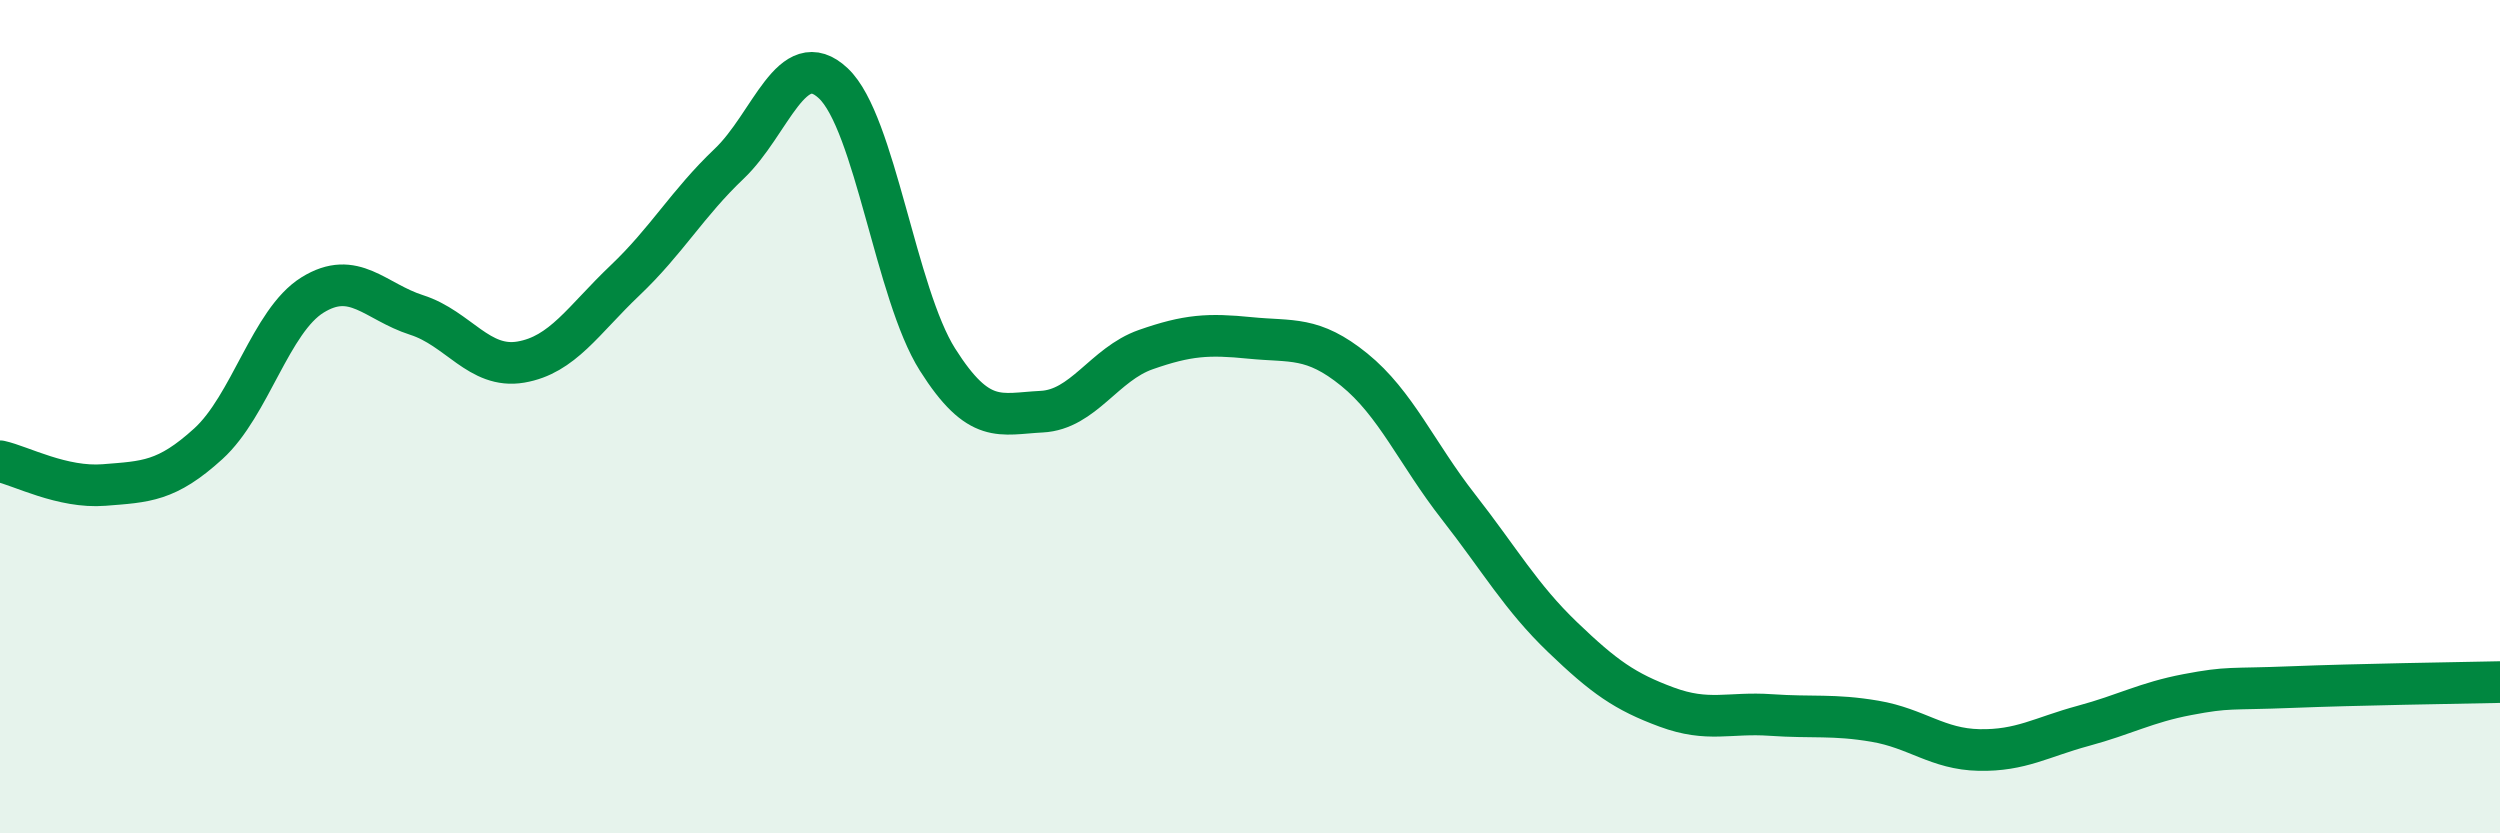
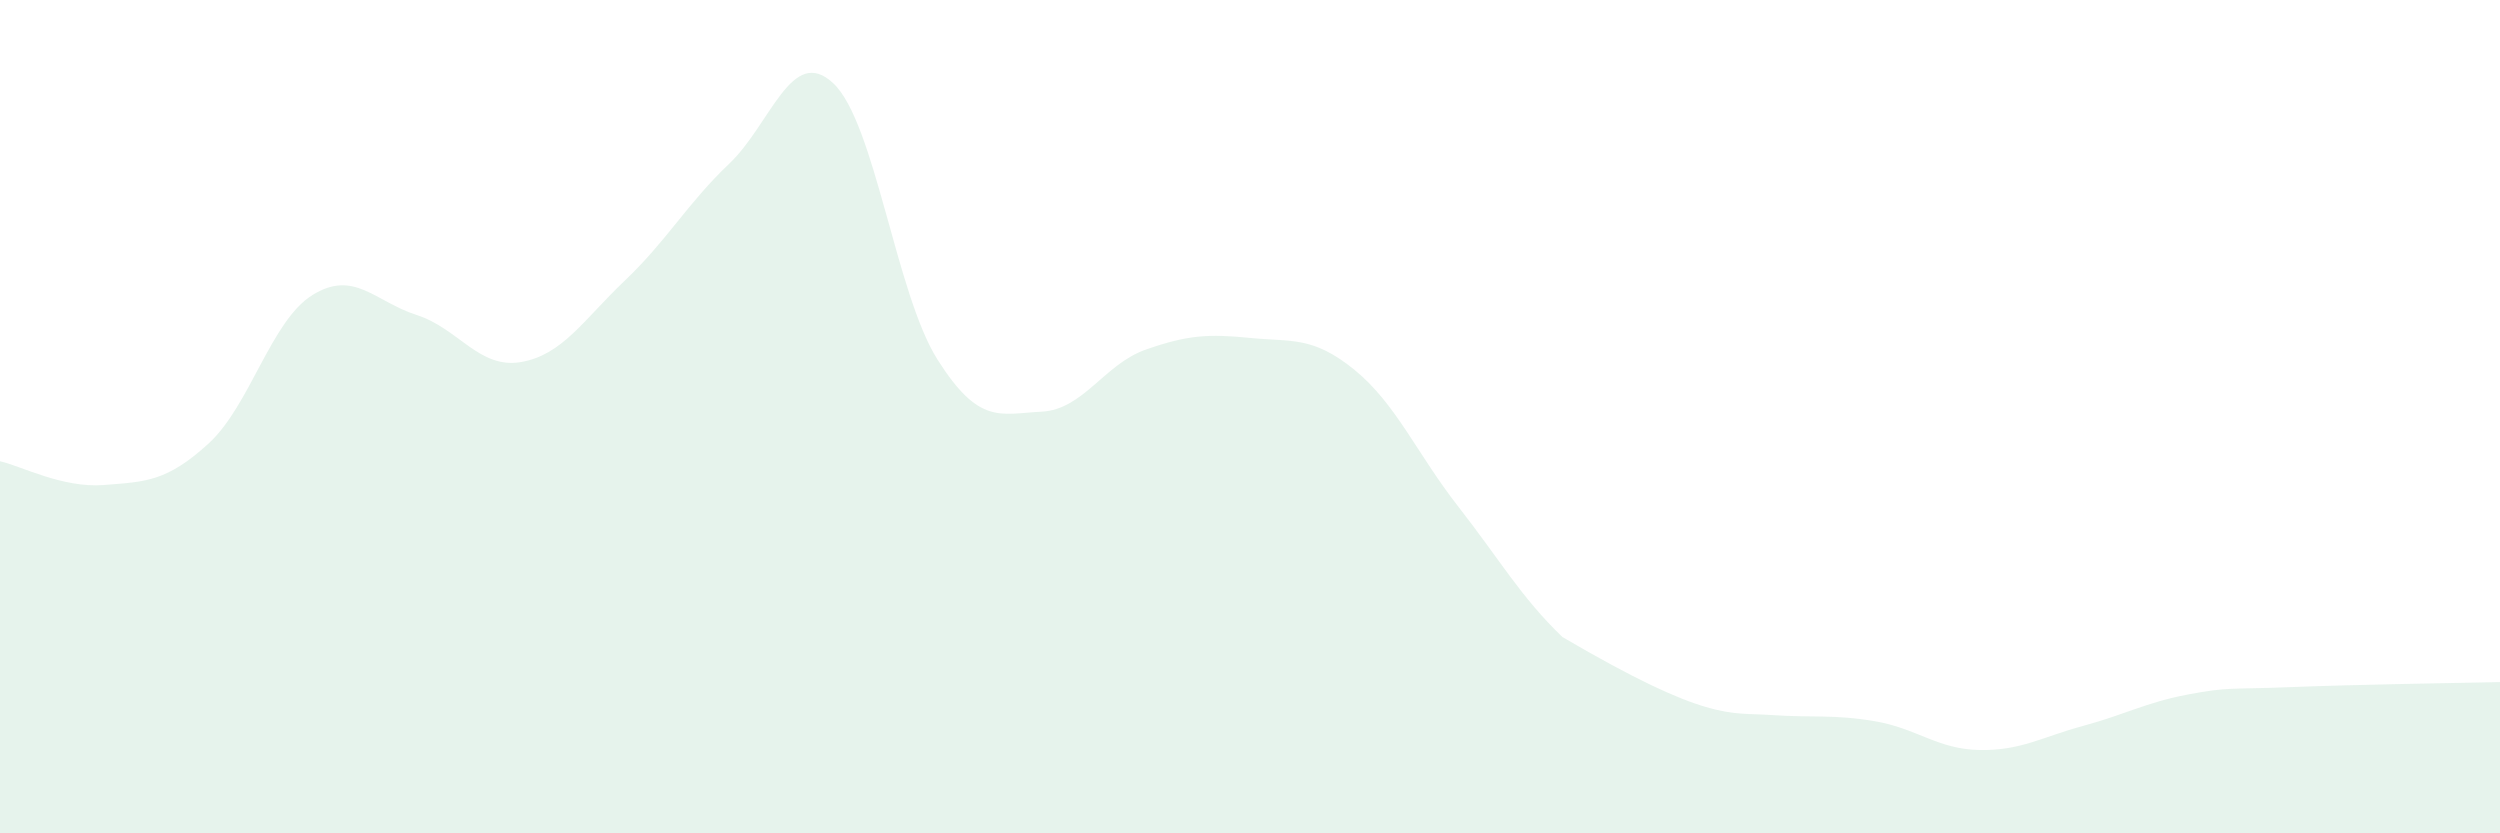
<svg xmlns="http://www.w3.org/2000/svg" width="60" height="20" viewBox="0 0 60 20">
-   <path d="M 0,11.07 C 0.5,11.18 1.5,11.72 2.5,11.64 C 3.5,11.56 4,11.56 5,10.65 C 6,9.74 6.5,7.7 7.5,7.08 C 8.5,6.46 9,7.24 10,7.56 C 11,7.88 11.5,8.86 12.5,8.69 C 13.5,8.52 14,7.68 15,6.73 C 16,5.78 16.5,4.88 17.5,3.93 C 18.5,2.98 19,1.06 20,2 C 21,2.94 21.5,7.05 22.5,8.63 C 23.5,10.21 24,9.93 25,9.88 C 26,9.83 26.5,8.74 27.5,8.39 C 28.5,8.04 29,8.01 30,8.11 C 31,8.21 31.5,8.06 32.5,8.87 C 33.5,9.68 34,10.88 35,12.16 C 36,13.44 36.5,14.33 37.5,15.29 C 38.5,16.25 39,16.6 40,16.97 C 41,17.34 41.5,17.09 42.5,17.16 C 43.5,17.23 44,17.14 45,17.31 C 46,17.48 46.5,17.98 47.5,18 C 48.5,18.02 49,17.69 50,17.42 C 51,17.15 51.5,16.86 52.5,16.67 C 53.5,16.48 53.5,16.55 55,16.49 C 56.5,16.43 59,16.39 60,16.37L60 20L0 20Z" fill="#008740" opacity="0.1" stroke-linecap="round" stroke-linejoin="round" />
-   <path d="M 0,11.07 C 0.5,11.18 1.5,11.72 2.5,11.64 C 3.5,11.56 4,11.56 5,10.65 C 6,9.74 6.5,7.7 7.5,7.08 C 8.5,6.46 9,7.24 10,7.56 C 11,7.88 11.5,8.86 12.5,8.69 C 13.5,8.52 14,7.68 15,6.73 C 16,5.78 16.5,4.88 17.5,3.93 C 18.5,2.98 19,1.06 20,2 C 21,2.94 21.5,7.05 22.5,8.63 C 23.5,10.21 24,9.93 25,9.88 C 26,9.83 26.5,8.74 27.5,8.39 C 28.5,8.04 29,8.01 30,8.11 C 31,8.21 31.5,8.06 32.5,8.87 C 33.5,9.68 34,10.88 35,12.16 C 36,13.44 36.5,14.33 37.5,15.29 C 38.5,16.25 39,16.6 40,16.97 C 41,17.34 41.5,17.09 42.5,17.16 C 43.5,17.23 44,17.14 45,17.31 C 46,17.48 46.5,17.98 47.5,18 C 48.5,18.02 49,17.69 50,17.42 C 51,17.15 51.5,16.86 52.5,16.67 C 53.5,16.48 53.5,16.55 55,16.49 C 56.5,16.43 59,16.39 60,16.37" stroke="#008740" stroke-width="1" fill="none" stroke-linecap="round" stroke-linejoin="round" />
+   <path d="M 0,11.07 C 0.5,11.18 1.5,11.72 2.5,11.64 C 3.5,11.56 4,11.56 5,10.65 C 6,9.74 6.5,7.7 7.5,7.08 C 8.5,6.46 9,7.24 10,7.56 C 11,7.88 11.5,8.86 12.5,8.69 C 13.5,8.52 14,7.68 15,6.73 C 16,5.78 16.5,4.88 17.5,3.93 C 18.5,2.98 19,1.06 20,2 C 21,2.94 21.5,7.05 22.5,8.63 C 23.5,10.21 24,9.93 25,9.88 C 26,9.83 26.5,8.74 27.5,8.39 C 28.5,8.04 29,8.01 30,8.11 C 31,8.21 31.5,8.06 32.5,8.87 C 33.5,9.68 34,10.88 35,12.16 C 36,13.44 36.5,14.33 37.5,15.29 C 41,17.34 41.5,17.09 42.5,17.16 C 43.5,17.23 44,17.14 45,17.31 C 46,17.48 46.5,17.98 47.5,18 C 48.5,18.02 49,17.69 50,17.42 C 51,17.15 51.5,16.86 52.5,16.67 C 53.5,16.48 53.5,16.55 55,16.49 C 56.5,16.43 59,16.39 60,16.37L60 20L0 20Z" fill="#008740" opacity="0.1" stroke-linecap="round" stroke-linejoin="round" />
</svg>